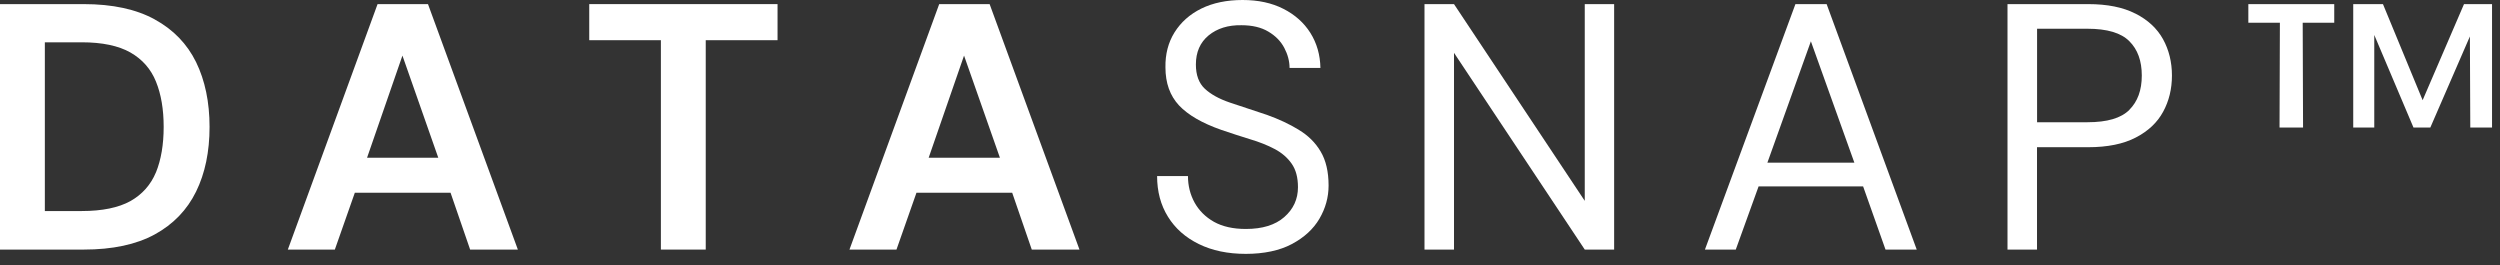
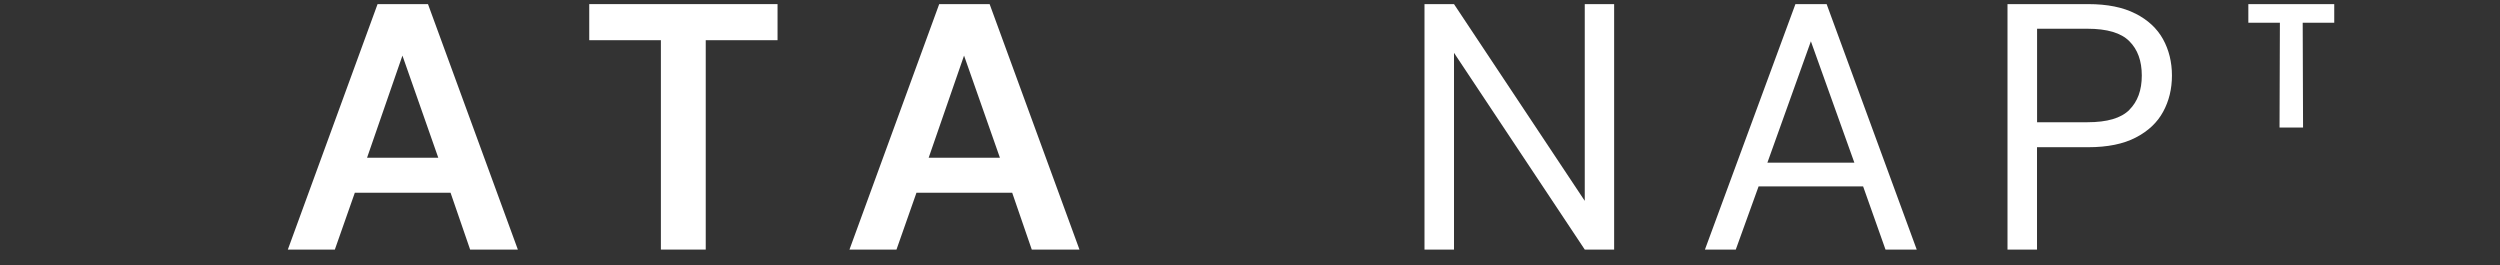
<svg xmlns="http://www.w3.org/2000/svg" fill="none" height="100%" overflow="visible" preserveAspectRatio="none" style="display: block;" viewBox="0 0 113 12" width="100%">
  <rect x="0" y="0" width="113" height="12" fill="#333333" stroke="none" />
  <g id="Layer 1">
    <g id="Group">
-       <path d="M6.994 0.877C6.155 0.417 5.087 0.186 3.785 0.186H5.29354e-05V11.281H3.785C5.087 11.281 6.157 11.053 6.994 10.596C7.836 10.136 8.457 9.488 8.864 8.659C9.27 7.831 9.472 6.856 9.472 5.737C9.472 4.619 9.268 3.639 8.864 2.81C8.457 1.982 7.833 1.336 6.994 0.879V0.877ZM7.05 7.788C6.816 8.351 6.431 8.787 5.894 9.09C5.355 9.387 4.622 9.539 3.692 9.539H2.027V1.912H3.692C4.622 1.912 5.355 2.067 5.894 2.372C6.433 2.68 6.819 3.118 7.05 3.689C7.283 4.263 7.398 4.943 7.398 5.737C7.398 6.532 7.281 7.222 7.05 7.791V7.788Z" fill="white" id="Vector" />
      <path d="M17.066 0.186L13.01 11.281H15.135L16.038 8.712H20.365L21.25 11.281H23.407L19.345 0.186H17.066ZM16.591 7.129L18.19 2.513L19.81 7.129H16.591Z" fill="white" id="Vector_2" />
      <path d="M26.634 1.817H29.872V11.281H31.899V1.817H35.145V0.186H26.634V1.817Z" fill="white" id="Vector_3" />
      <path d="M42.452 0.186L38.396 11.281H40.521L41.424 8.712H45.751L46.636 11.281H48.792L44.731 0.186H42.452ZM41.976 7.129L43.575 2.513L45.196 7.129H41.976Z" fill="white" id="Vector_4" />
-       <path d="M58.697 5.862C58.278 5.607 57.8 5.384 57.268 5.193C56.633 4.983 56.073 4.797 55.587 4.635C55.103 4.47 54.726 4.261 54.458 4.011C54.187 3.756 54.054 3.392 54.054 2.917C54.054 2.356 54.245 1.918 54.631 1.599C55.019 1.283 55.513 1.129 56.113 1.14C56.599 1.14 57.003 1.235 57.324 1.426C57.648 1.615 57.89 1.862 58.049 2.162C58.206 2.46 58.288 2.765 58.288 3.071H59.683C59.672 2.481 59.521 1.952 59.229 1.487C58.936 1.023 58.527 0.661 58.007 0.398C57.486 0.133 56.873 4.66818e-06 56.163 4.66818e-06C55.454 4.66818e-06 54.822 0.13 54.299 0.388C53.778 0.645 53.374 1.007 53.087 1.466C52.803 1.923 52.668 2.449 52.678 3.044C52.678 3.753 52.883 4.327 53.292 4.765C53.704 5.201 54.339 5.567 55.196 5.868C55.651 6.022 56.084 6.165 56.503 6.293C56.923 6.417 57.295 6.566 57.616 6.736C57.938 6.906 58.193 7.127 58.381 7.395C58.572 7.666 58.668 8.019 58.668 8.463C58.668 9.002 58.461 9.451 58.049 9.812C57.64 10.171 57.061 10.349 56.312 10.349C55.738 10.349 55.26 10.242 54.872 10.027C54.487 9.809 54.195 9.517 53.993 9.153C53.794 8.787 53.696 8.388 53.696 7.958H52.301C52.301 8.654 52.463 9.268 52.792 9.796C53.119 10.325 53.584 10.736 54.187 11.031C54.787 11.326 55.497 11.475 56.312 11.475C57.127 11.475 57.839 11.326 58.392 11.031C58.947 10.736 59.364 10.354 59.638 9.886C59.914 9.414 60.052 8.914 60.052 8.386C60.052 7.764 59.932 7.249 59.693 6.848C59.457 6.447 59.125 6.12 58.703 5.868L58.697 5.862Z" fill="white" id="Vector_5" />
      <path d="M71.631 9.079L65.721 0.186H64.387V11.281H65.721V2.388L71.631 11.281H72.959V0.186H71.631V9.079Z" fill="white" id="Vector_6" />
      <path d="M81.153 0.186L77.063 11.281H78.457L79.488 8.426H84.213L85.225 11.281H86.636L82.564 0.186H81.153ZM79.886 7.352L81.852 1.867L83.817 7.352H79.889H79.886Z" fill="white" id="Vector_7" />
      <path d="M96.522 0.616C95.964 0.329 95.252 0.186 94.386 0.186H90.739V11.281H92.073V6.654H94.386C95.26 6.654 95.978 6.508 96.538 6.216C97.098 5.926 97.51 5.538 97.773 5.052C98.039 4.566 98.172 4.019 98.172 3.413C98.172 2.808 98.036 2.255 97.768 1.769C97.497 1.283 97.082 0.898 96.522 0.614V0.616ZM96.246 4.967C95.871 5.342 95.242 5.525 94.355 5.525H92.076V1.299H94.355C95.242 1.299 95.874 1.487 96.246 1.862C96.623 2.237 96.809 2.752 96.809 3.416C96.809 4.08 96.62 4.59 96.246 4.964V4.967Z" fill="white" id="Vector_8" />
      <path d="M101.625 1.028H103.051L103.035 5.764H104.098L104.082 1.028H105.508V0.186H101.625V1.028Z" fill="white" id="Vector_9" />
-       <path d="M111.373 0.186L109.503 4.529L107.71 0.186H106.366V5.764H107.317V1.58L109.089 5.764H109.851L111.639 1.647L111.657 5.764H112.64V0.186H111.373Z" fill="white" id="Vector_10" />
    </g>
  </g>
</svg>